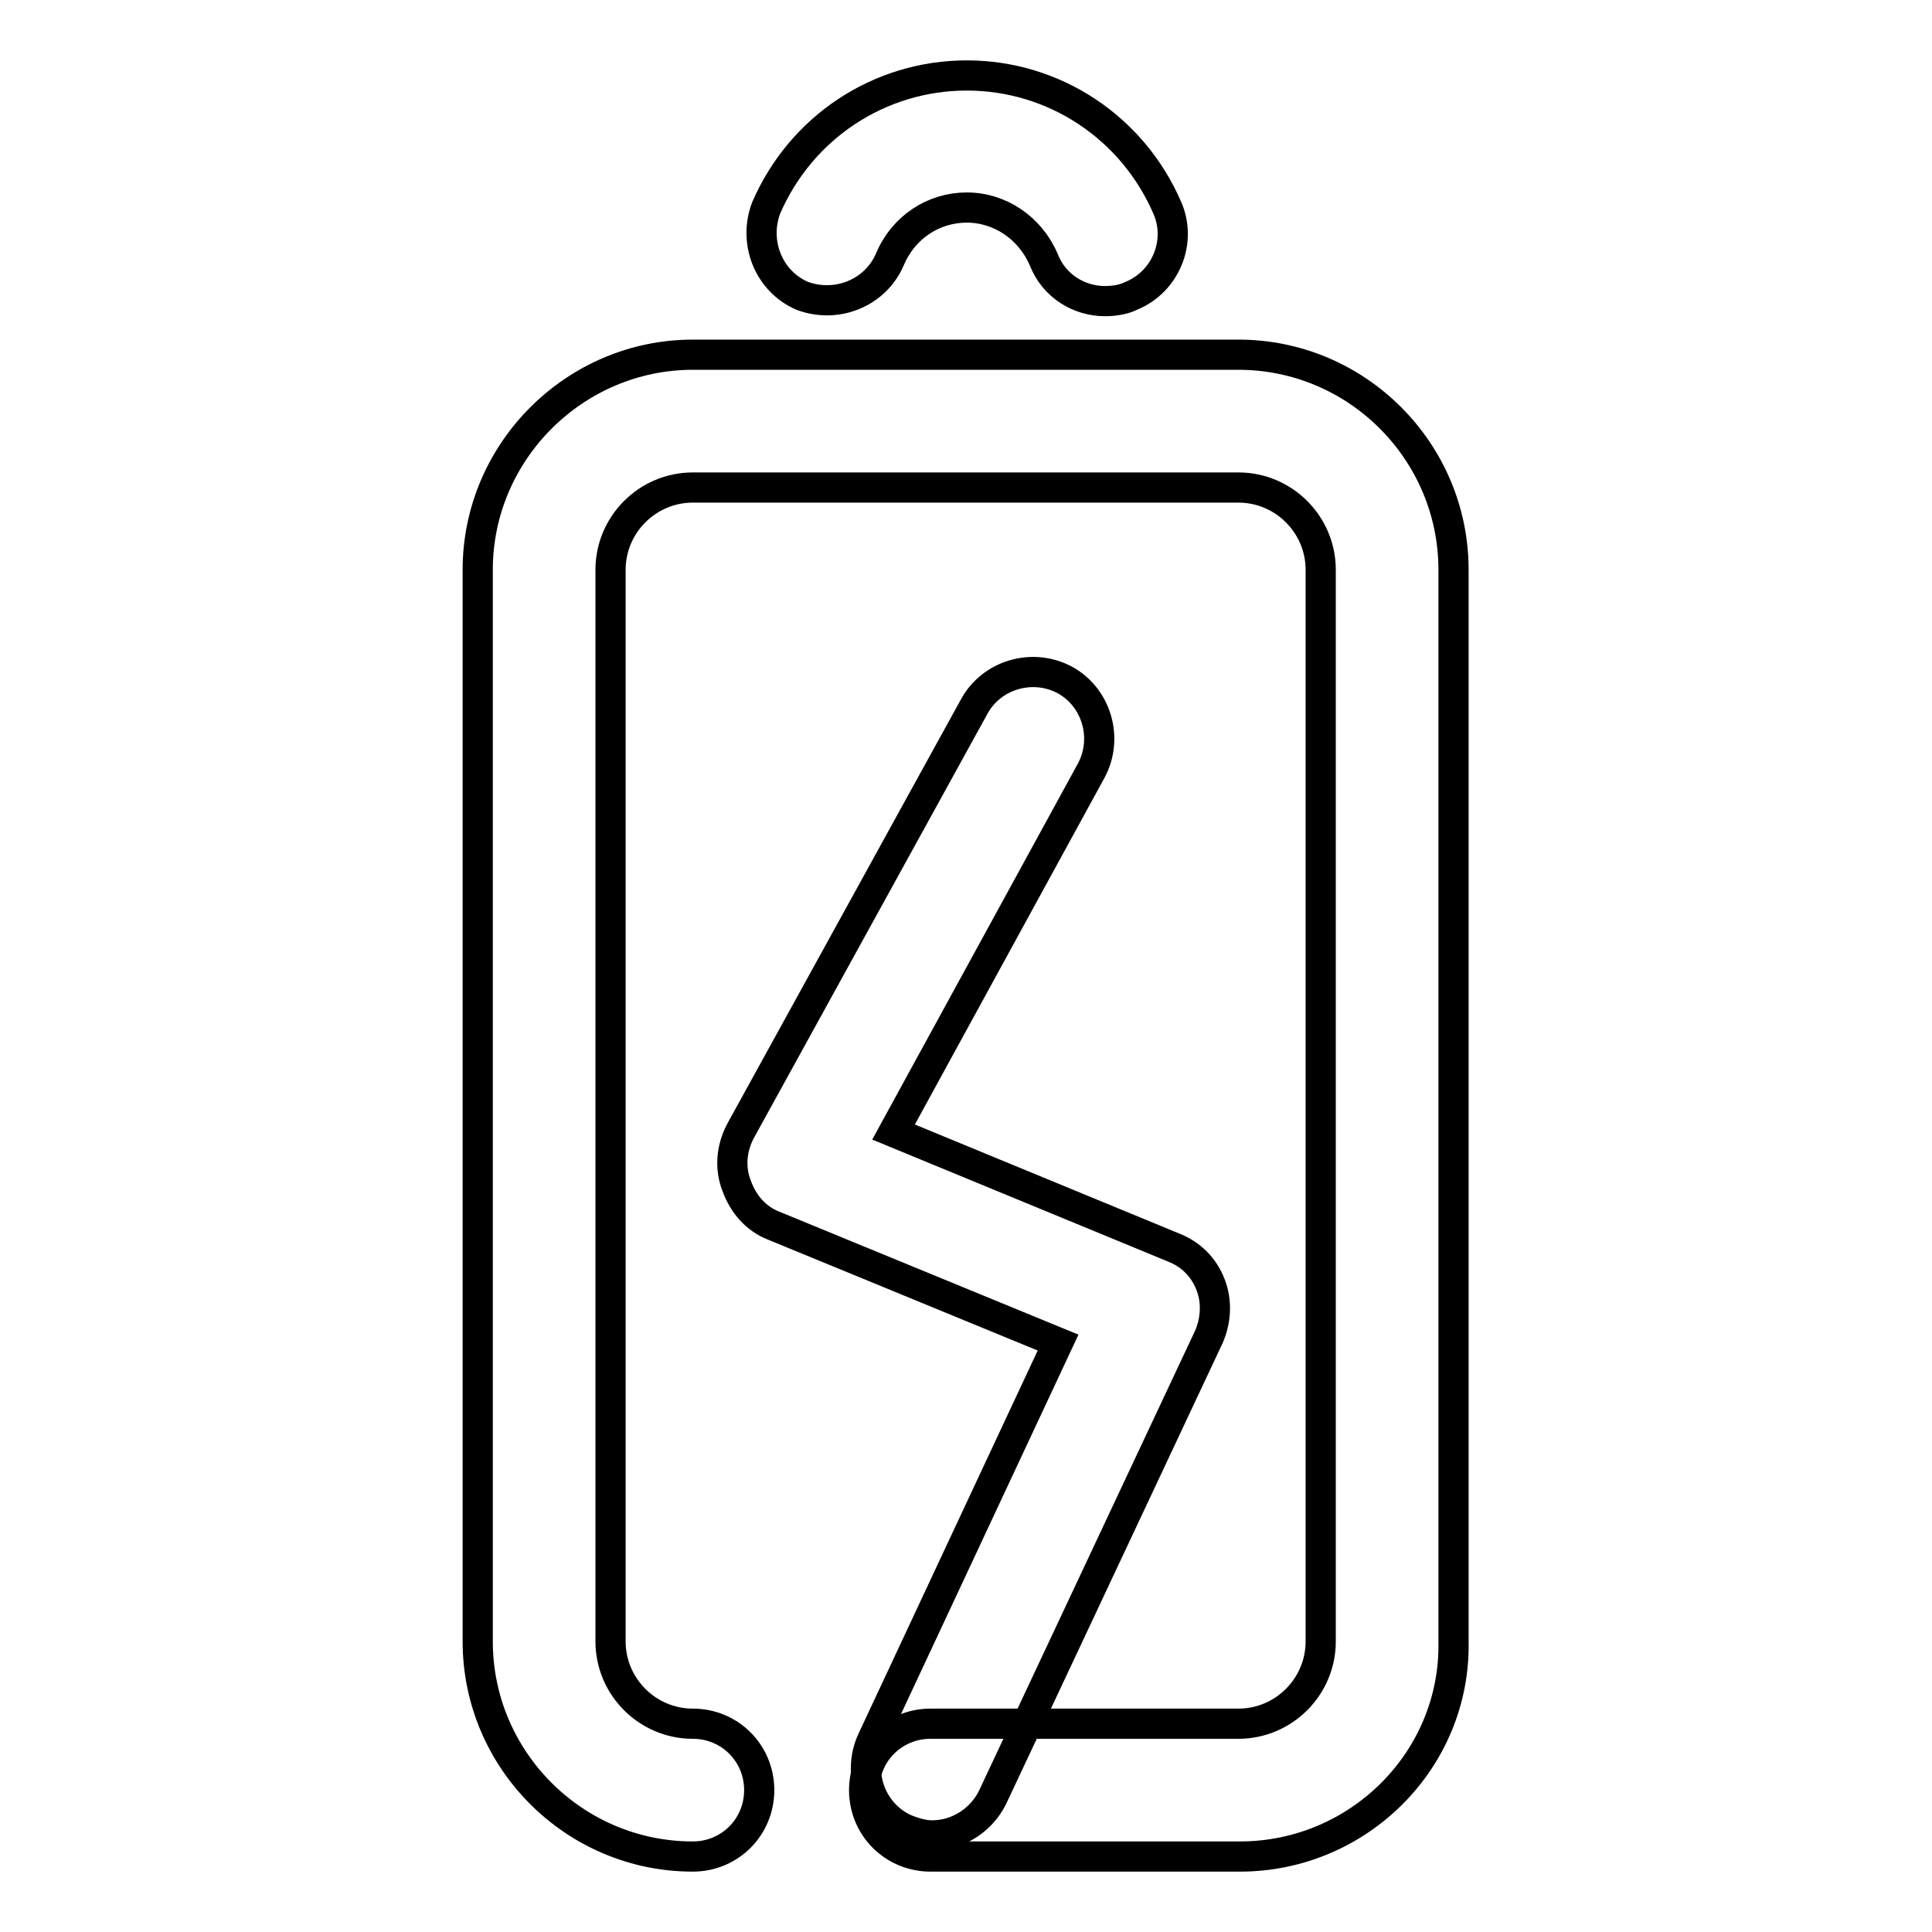
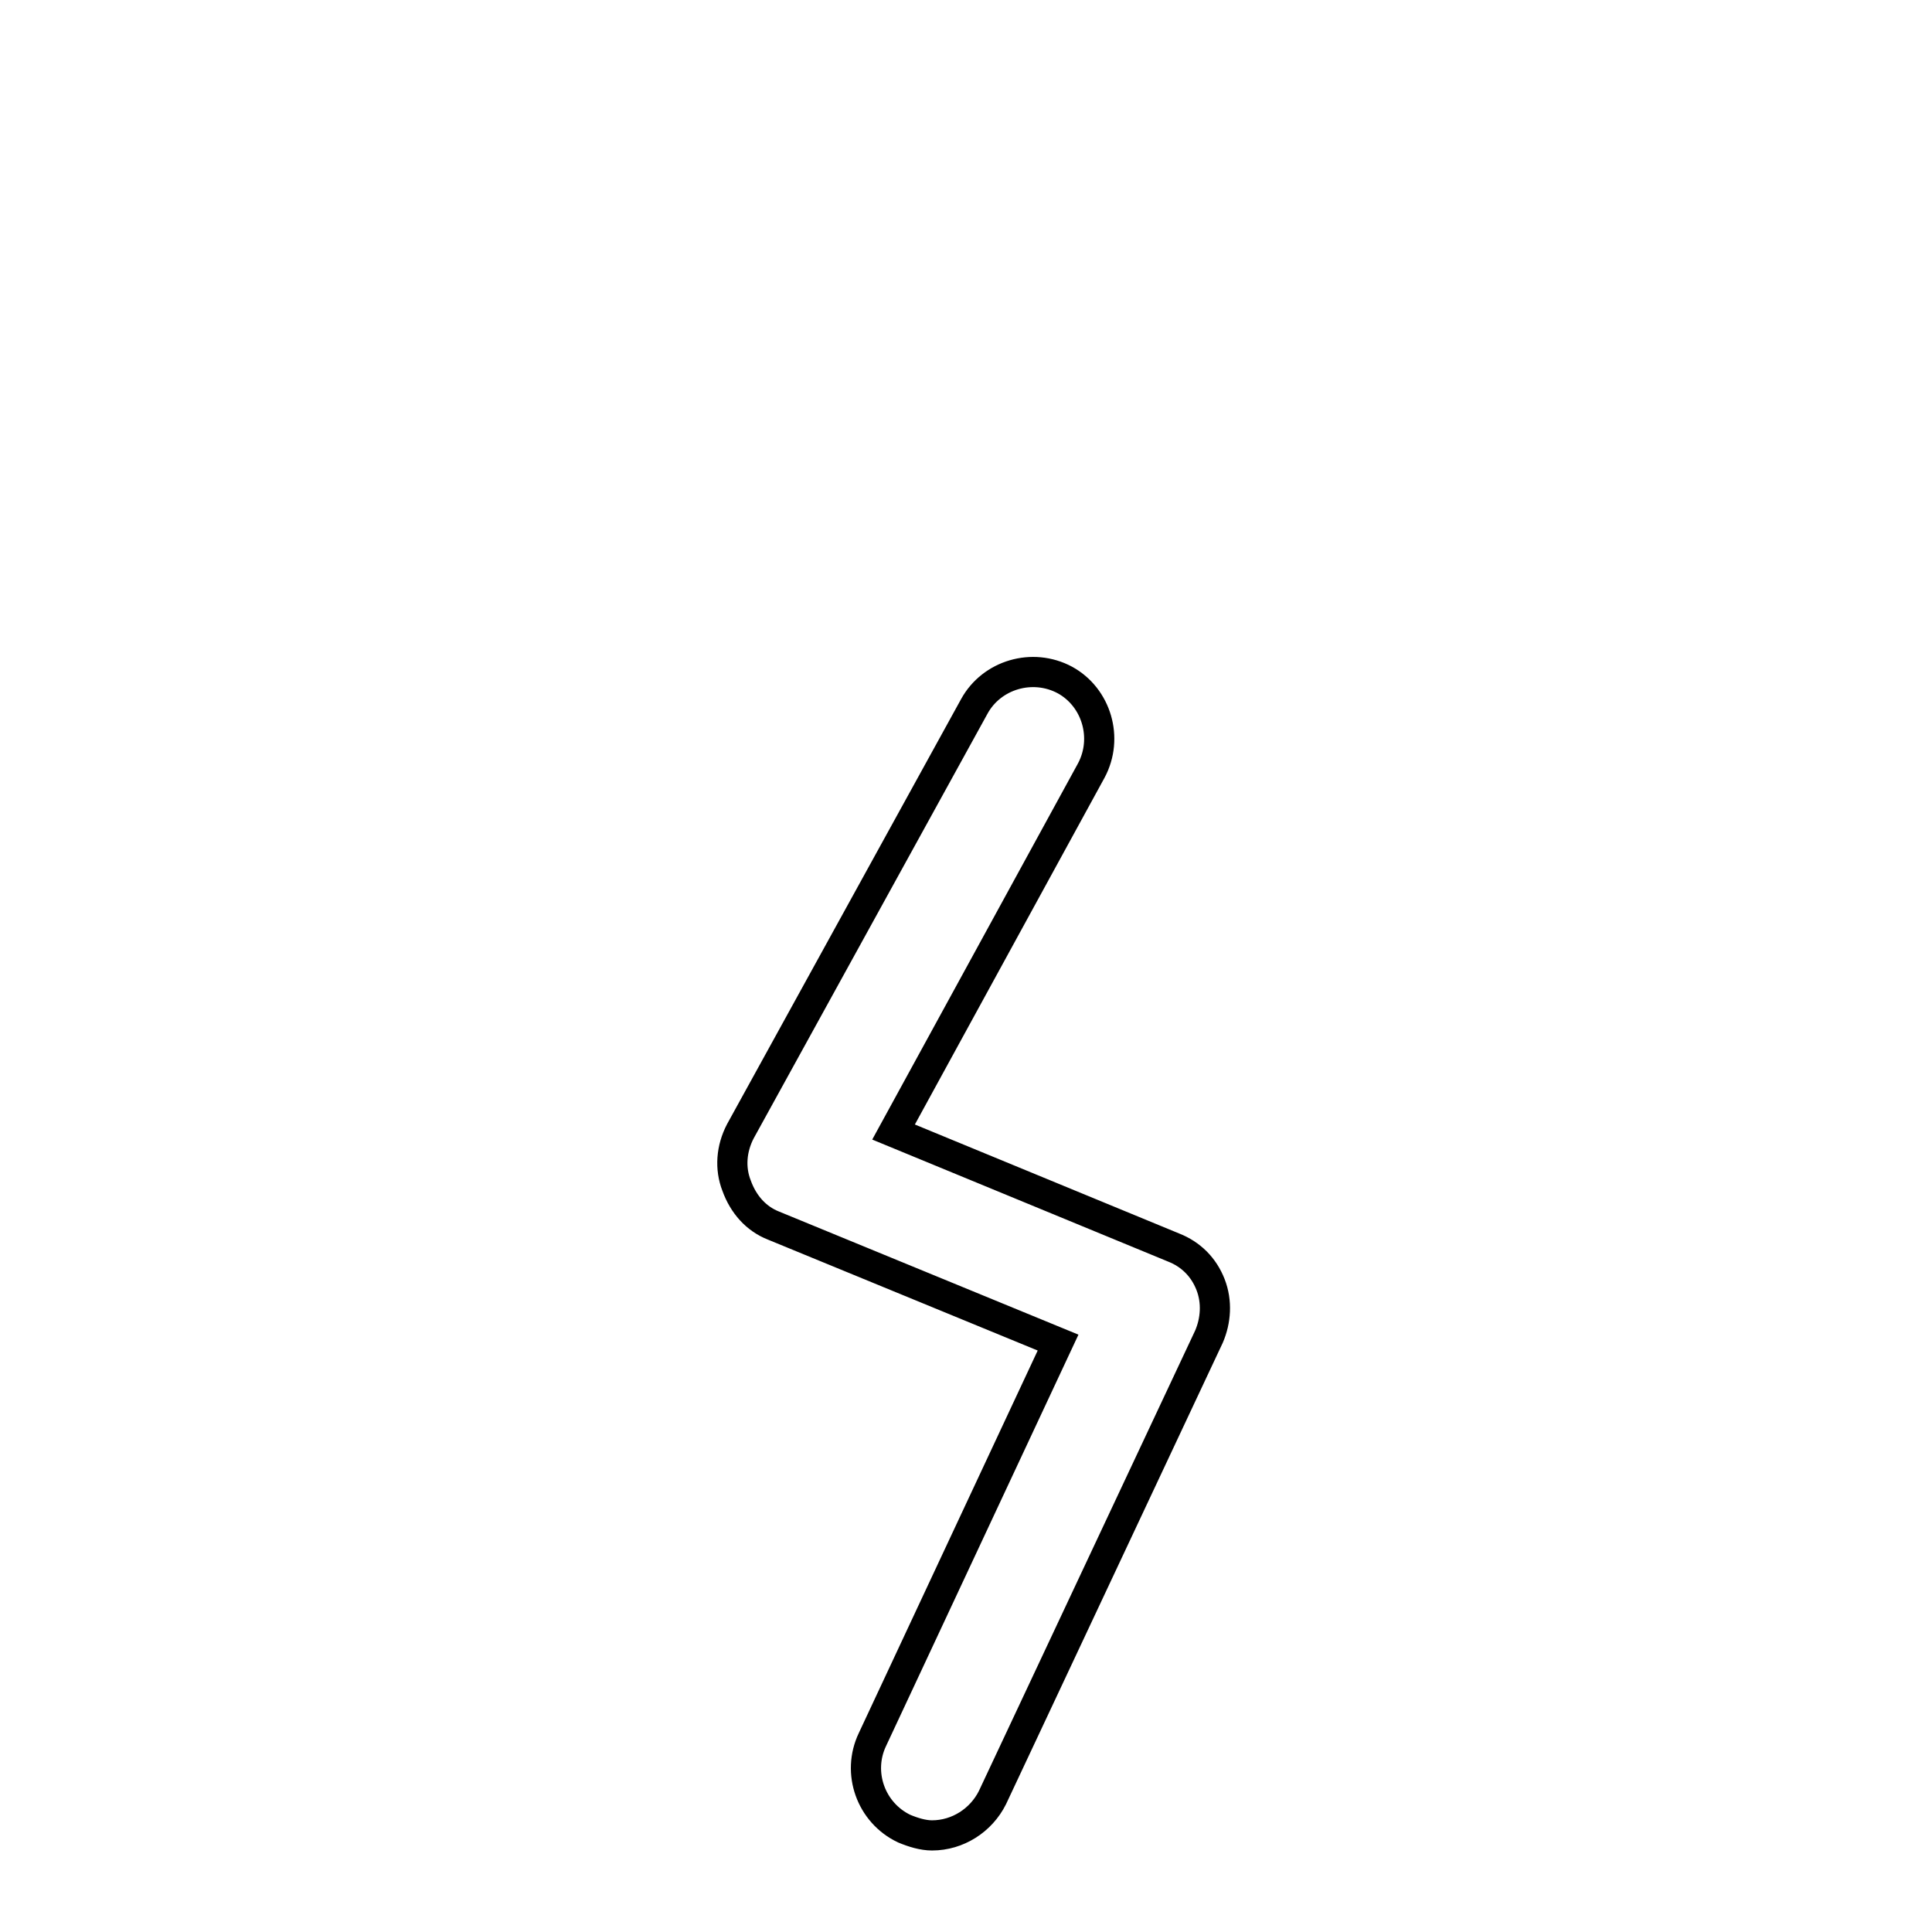
<svg xmlns="http://www.w3.org/2000/svg" version="1.1" x="0px" y="0px" viewBox="0 0 256 256" enable-background="new 0 0 256 256" xml:space="preserve">
  <g>
-     <path stroke-width="4" fill-opacity="0" stroke="#000000" d="M164.3,246h-41c-4.9,0-8.8-3.9-8.8-8.8s3.9-8.8,8.8-8.8h40.8c6,0,10.9-4.9,10.9-10.9v-142 c0-6-4.9-10.9-10.9-10.9H91.8c-6,0-10.9,4.9-10.9,10.9v142c0,6,4.9,10.9,10.9,10.9c4.9,0,8.8,3.9,8.8,8.8s-3.9,8.8-8.8,8.8 c-15.7,0-28.5-12.8-28.5-28.5v-142C63.3,59.8,76.2,47,91.8,47h72.3c15.7,0,28.5,12.8,28.5,28.5v142C192.9,233.2,180,246,164.3,246z  M146.4,39.9c-3.3,0-6.7-1.9-8.1-5.5c-1.8-4.2-5.8-6.9-10.2-6.9c-4.4,0-8.4,2.6-10.2,6.9c-1.9,4.4-7,6.5-11.6,4.8 c-4.4-1.9-6.5-7-4.8-11.6c4.6-10.7,15-17.6,26.6-17.6c11.6,0,22,6.9,26.6,17.6c1.9,4.4-0.2,9.7-4.8,11.6 C148.9,39.7,147.6,39.9,146.4,39.9z" />
    <path stroke-width="4" fill-opacity="0" stroke="#000000" d="M123.5,243.2c-1.2,0-2.5-0.4-3.7-0.9c-4.4-2.1-6.3-7.4-4.2-11.8l24.6-52.6l-37.7-15.5 c-2.3-0.9-4-2.8-4.9-5.3c-0.9-2.3-0.7-4.9,0.5-7.2l31-56.3c2.3-4.2,7.7-5.8,12-3.5c4.2,2.3,5.8,7.7,3.5,12l-26.2,47.9l37.1,15.3 c2.3,0.9,4,2.6,4.9,4.9c0.9,2.3,0.7,4.8-0.2,6.9l-28.7,61.1C130,241.2,126.9,243.2,123.5,243.2z" />
  </g>
</svg>